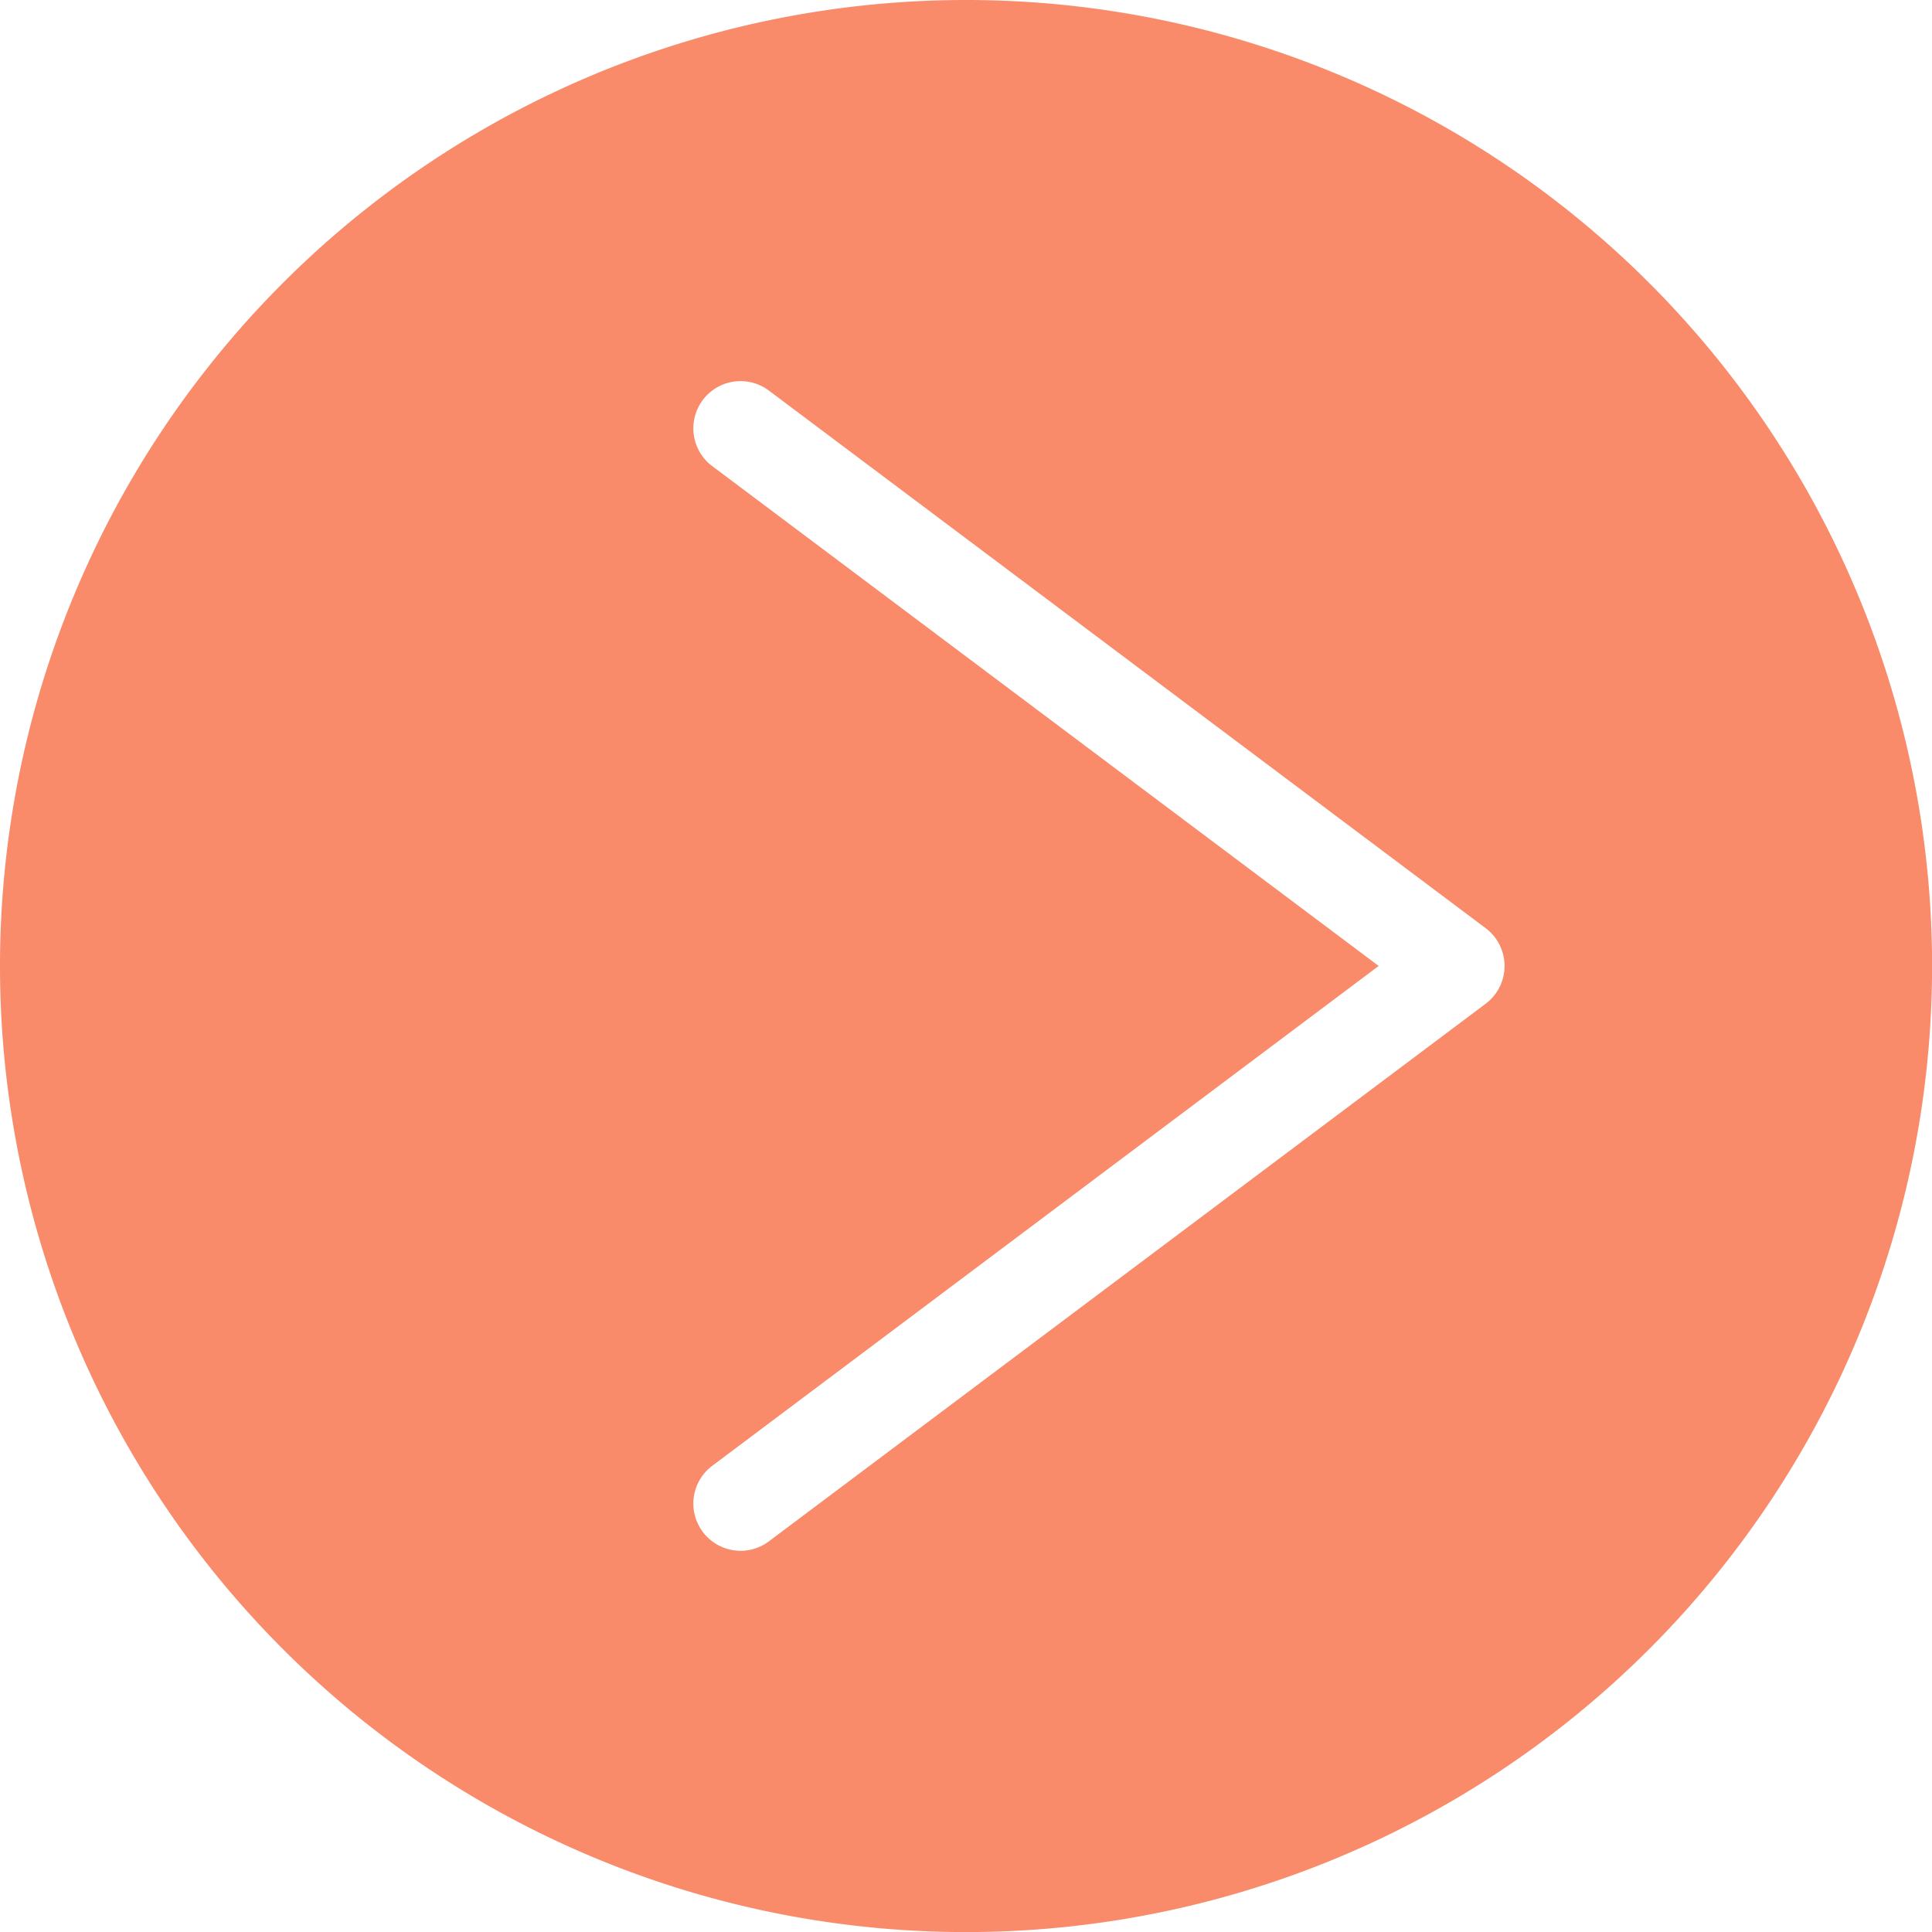
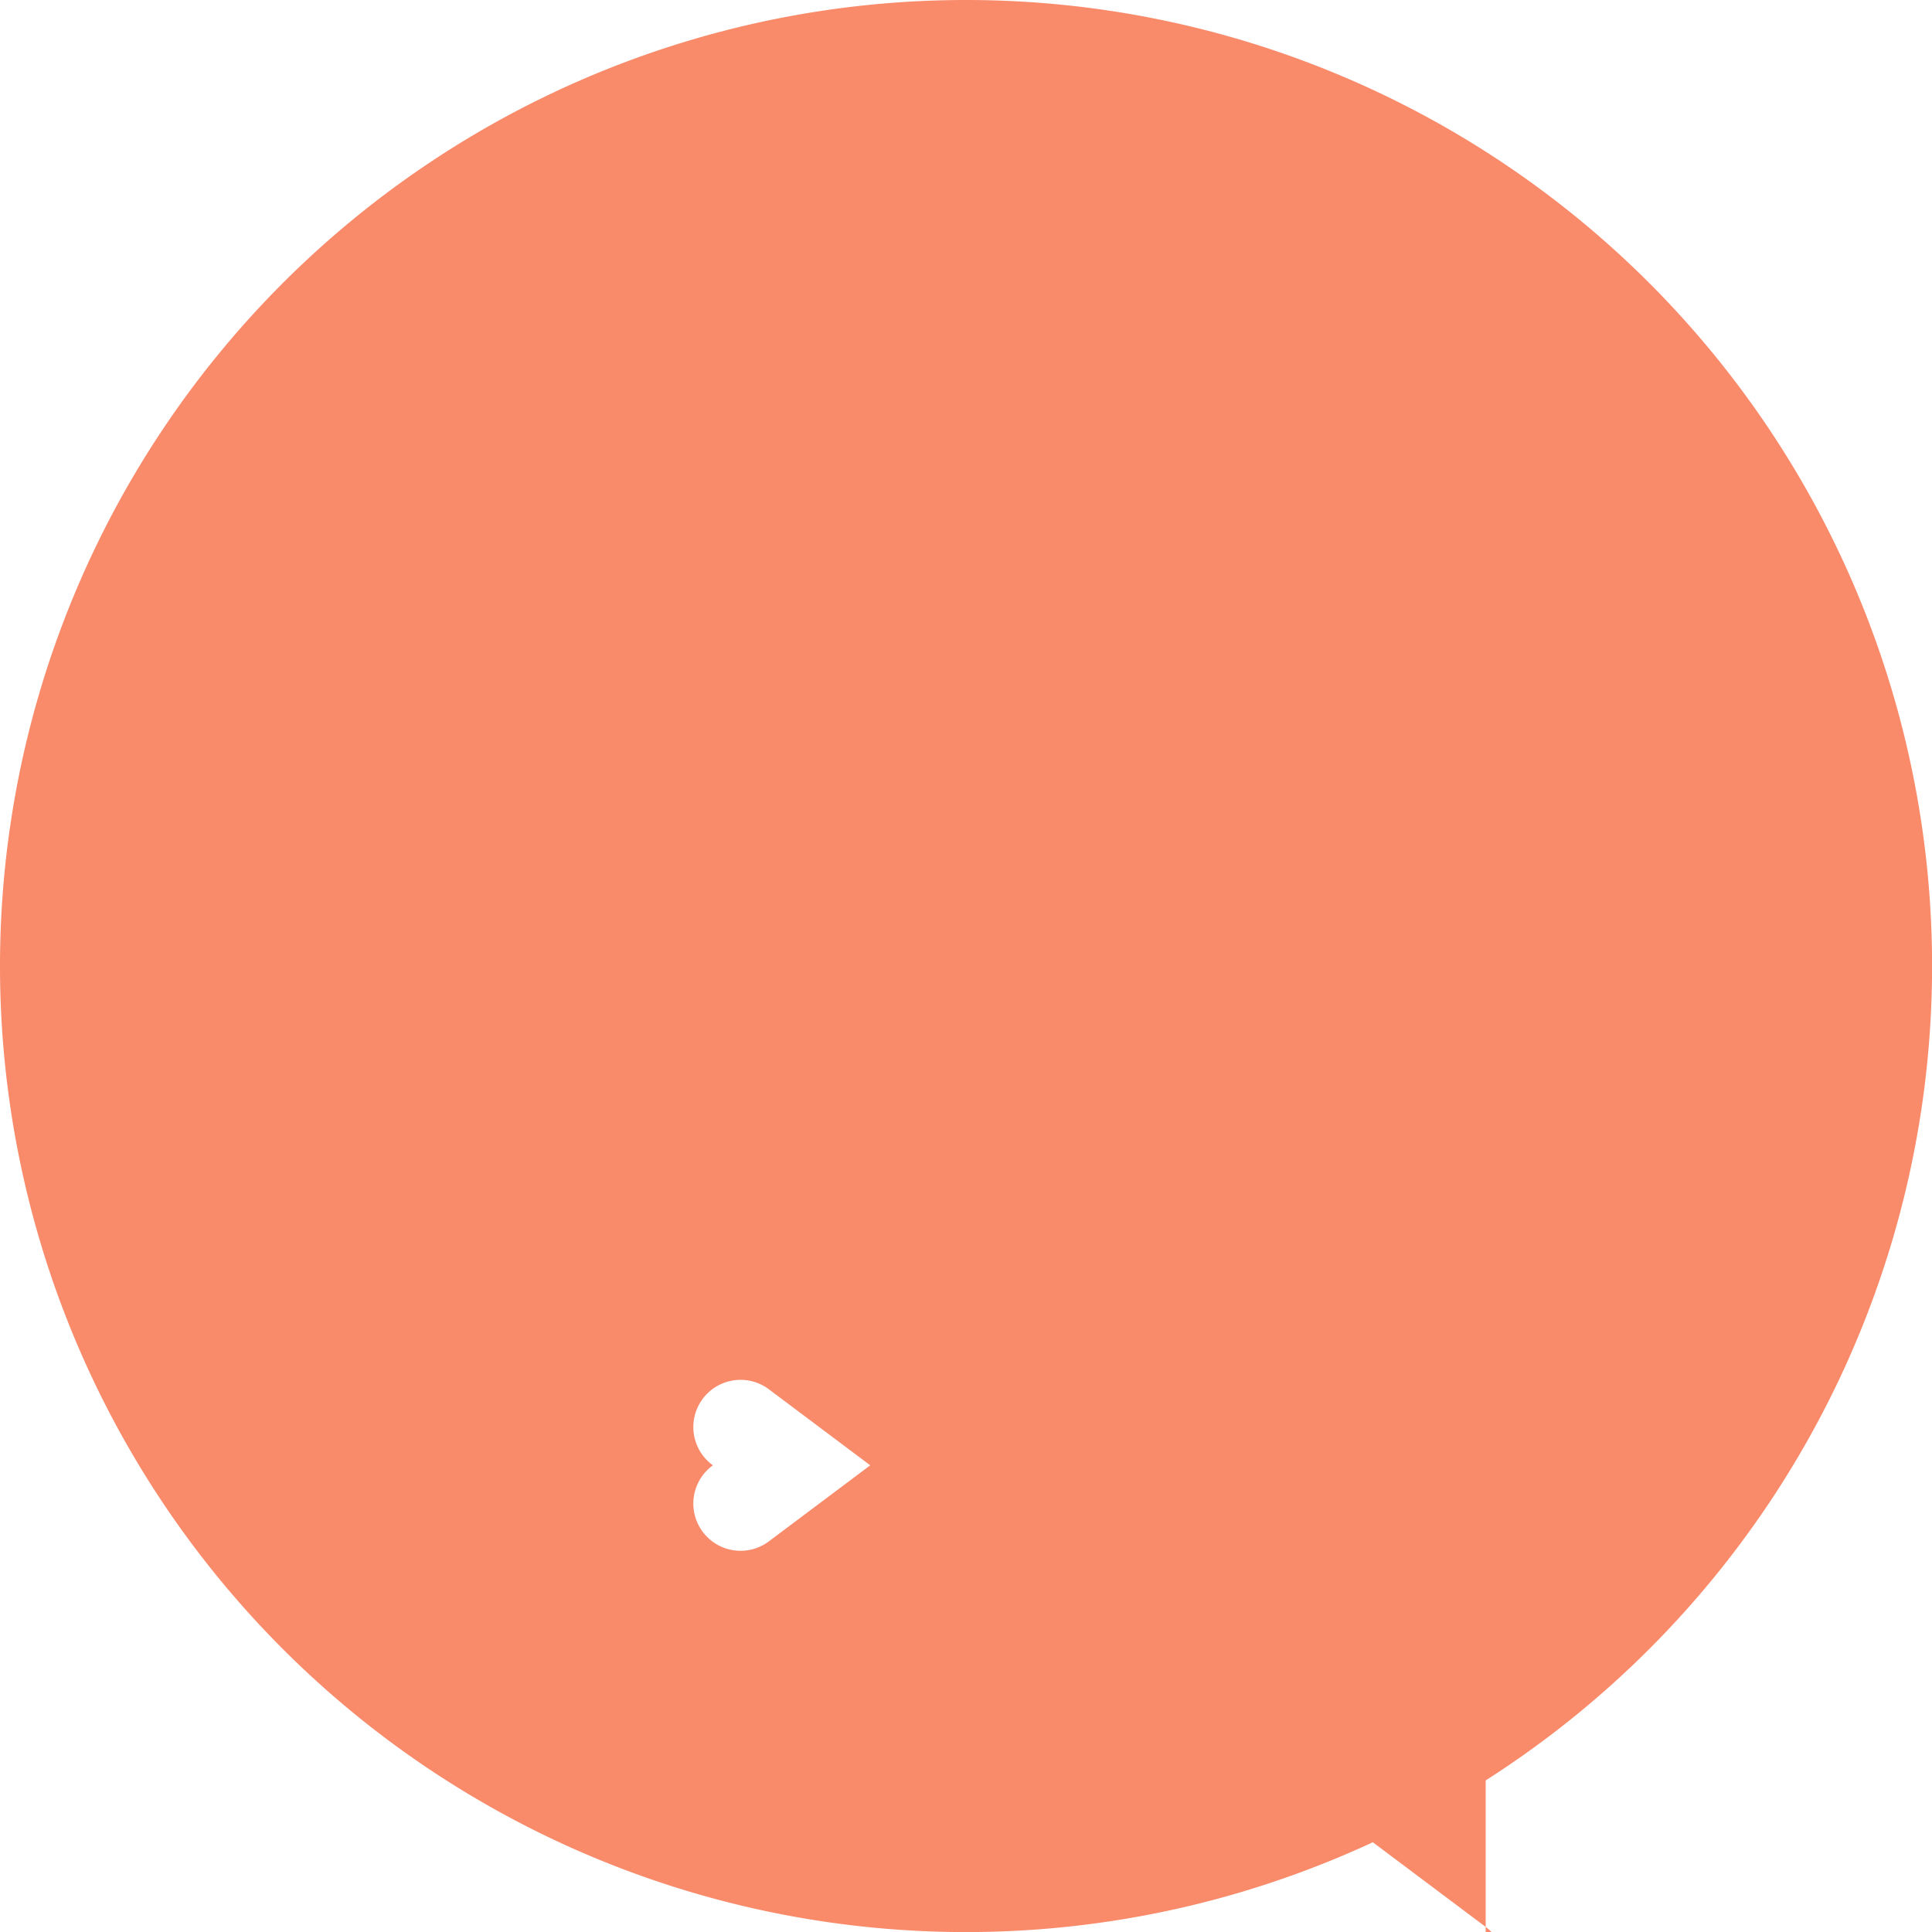
<svg xmlns="http://www.w3.org/2000/svg" width="25.125" height="25.125" viewBox="0 0 25.125 25.125">
  <defs>
    <style>.a{fill:#f98a6a;}</style>
  </defs>
-   <path class="a" d="M226.313,326.063a12.563,12.563,0,1,0,12.563,12.563A12.562,12.562,0,0,0,226.313,326.063Zm6.758,13.053-9.313,6.985a.614.614,0,1,1-.737-.982l8.658-6.494-8.658-6.494a.614.614,0,1,1,.737-.982l9.313,6.985a.614.614,0,0,1,0,.982Z" transform="translate(-213.75 -326.063)" />
+   <path class="a" d="M226.313,326.063a12.563,12.563,0,1,0,12.563,12.563A12.562,12.562,0,0,0,226.313,326.063Zm6.758,13.053-9.313,6.985a.614.614,0,1,1-.737-.982a.614.614,0,1,1,.737-.982l9.313,6.985a.614.614,0,0,1,0,.982Z" transform="translate(-213.75 -326.063)" />
</svg>